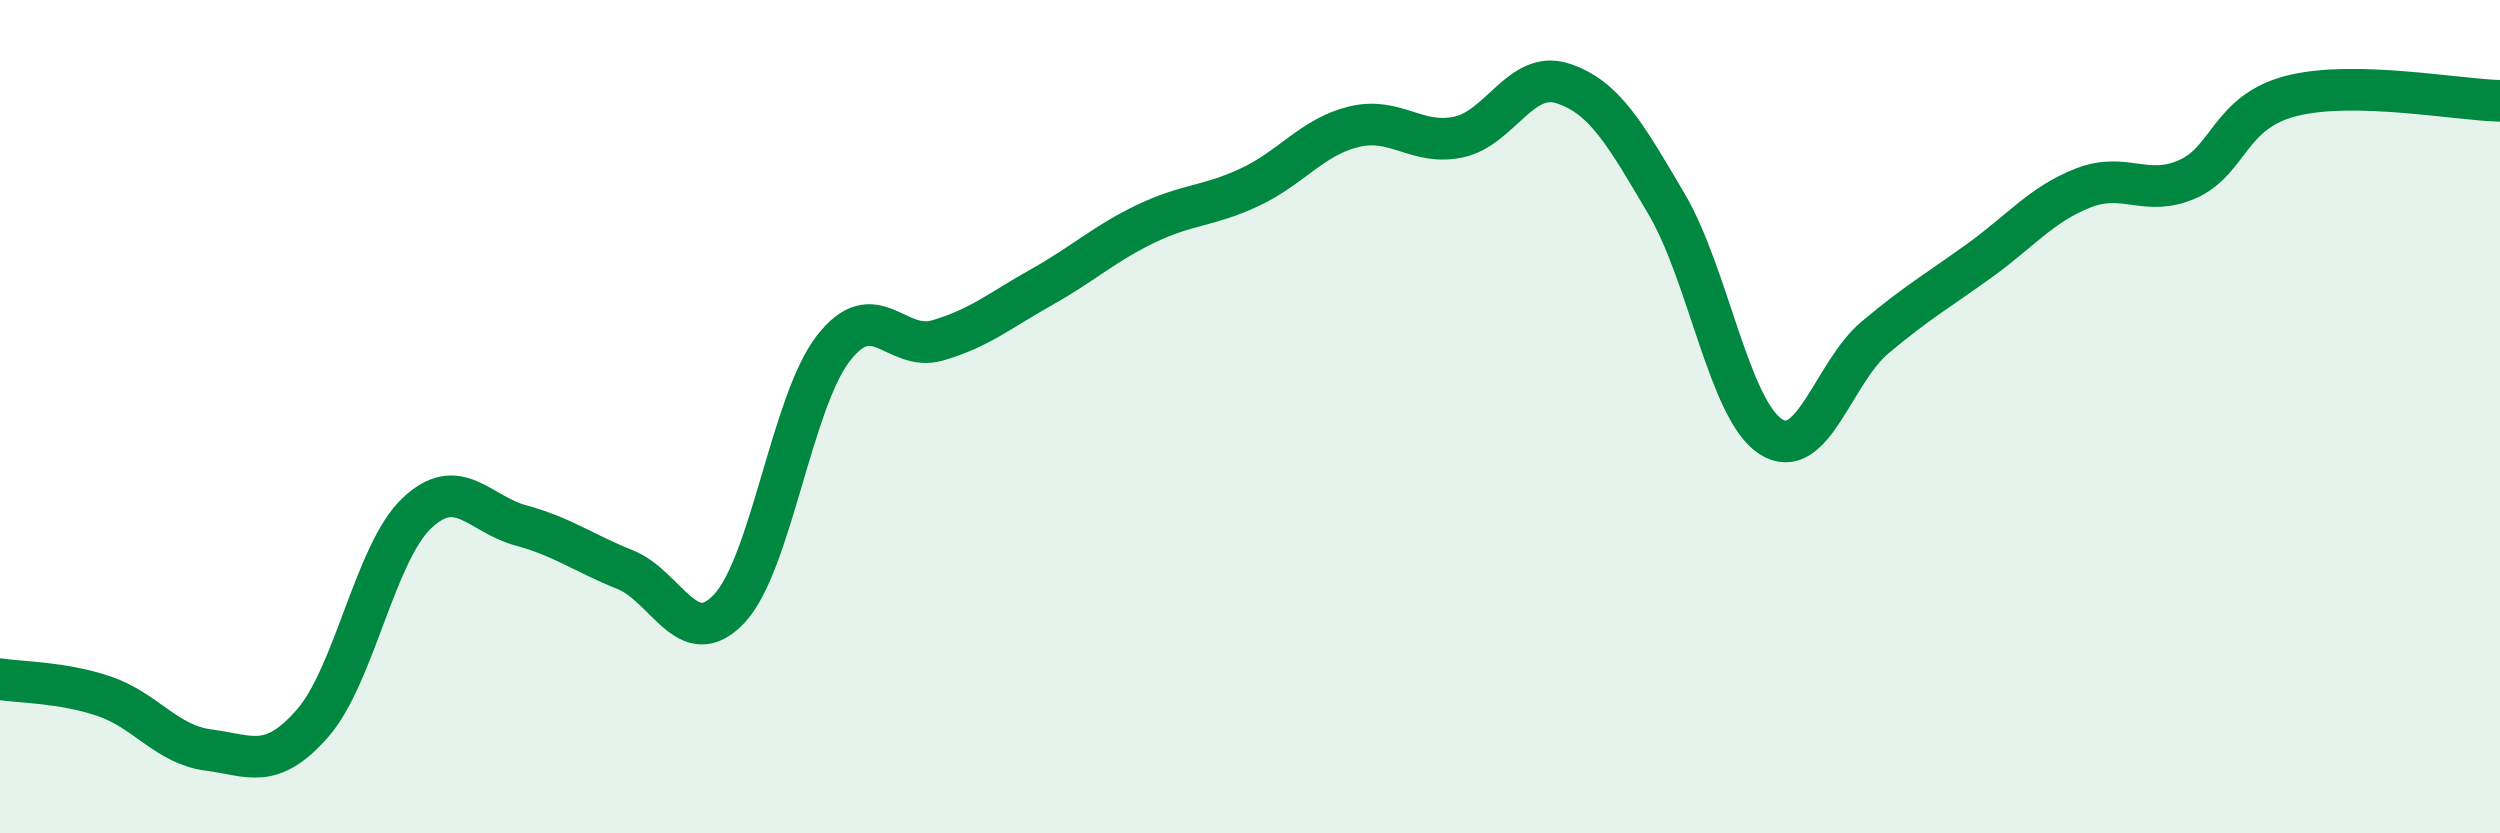
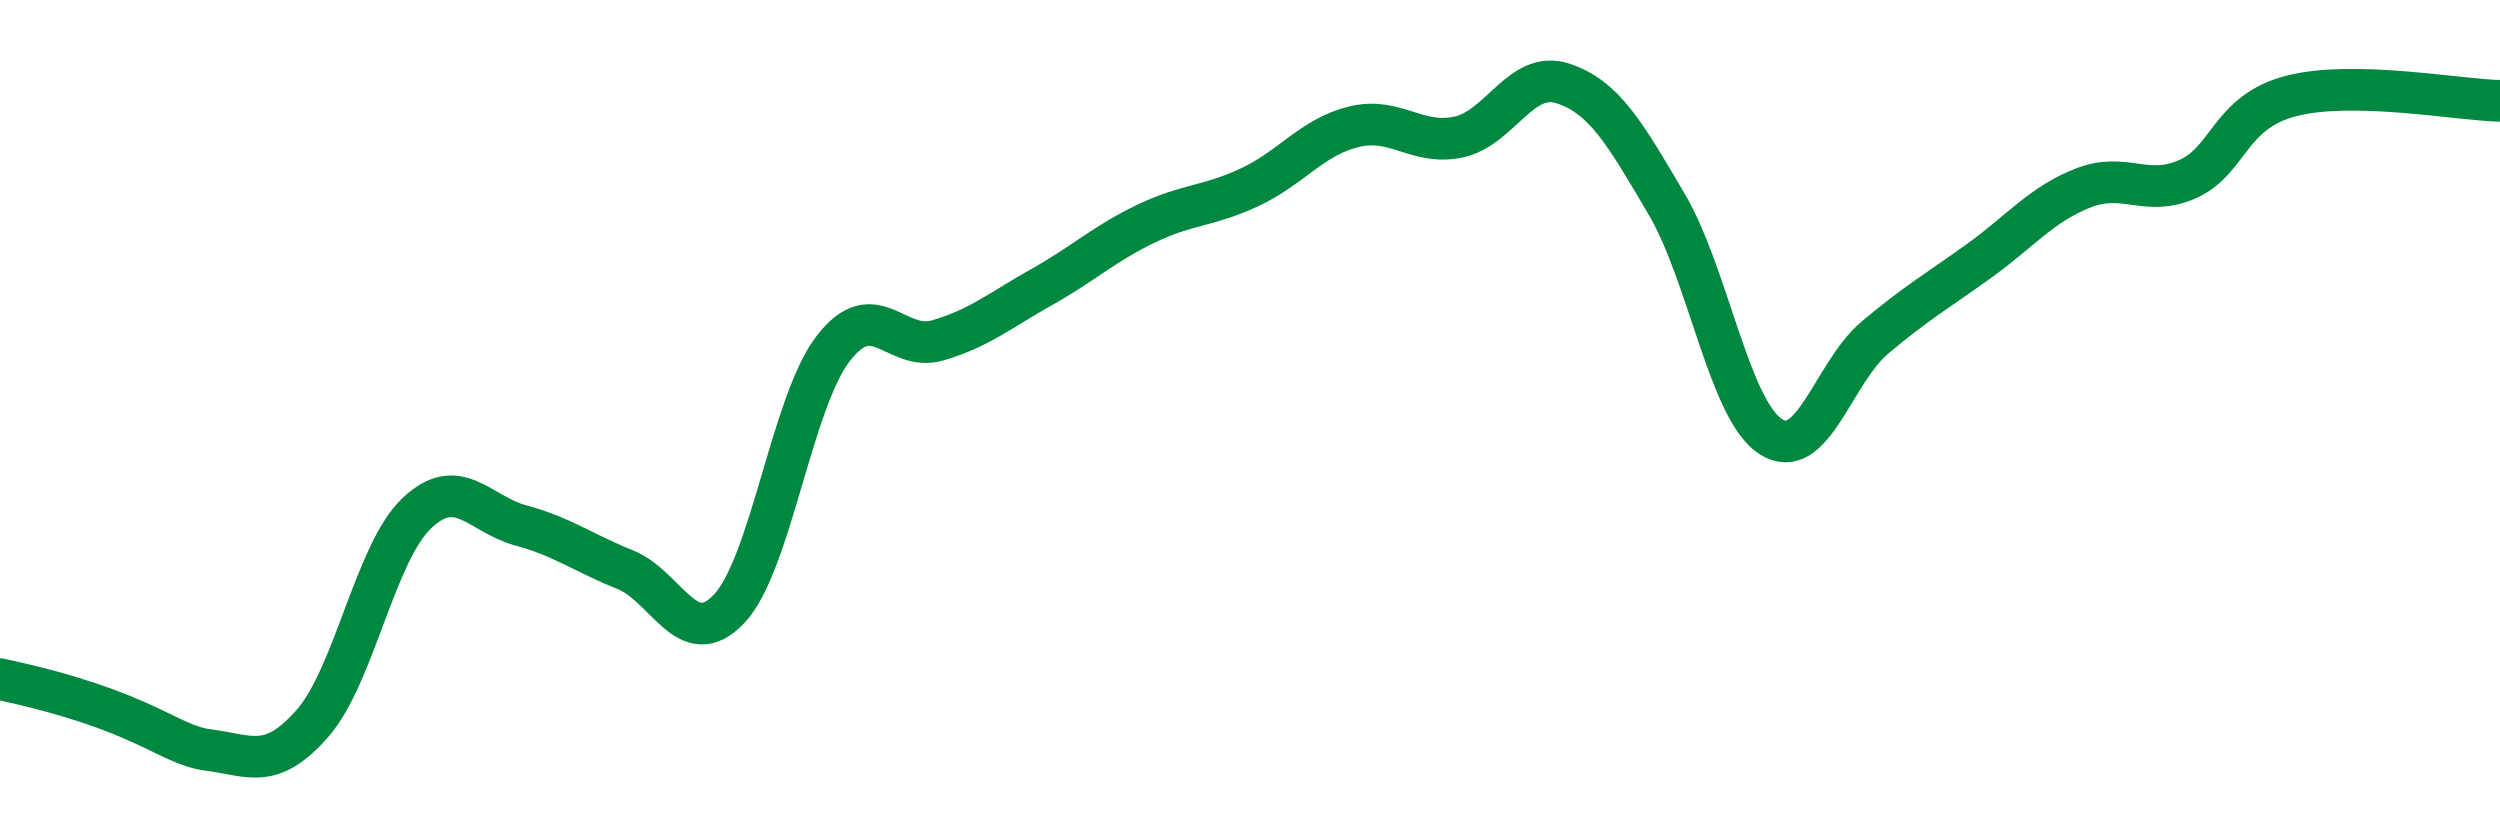
<svg xmlns="http://www.w3.org/2000/svg" width="60" height="20" viewBox="0 0 60 20">
-   <path d="M 0,16.3 C 0.5,16.38 1.5,16.37 2.5,16.71 C 3.5,17.05 4,17.87 5,18 C 6,18.13 6.5,18.5 7.5,17.36 C 8.5,16.22 9,13.27 10,12.32 C 11,11.37 11.5,12.34 12.5,12.61 C 13.5,12.88 14,13.27 15,13.67 C 16,14.07 16.5,15.67 17.5,14.61 C 18.5,13.55 19,9.65 20,8.36 C 21,7.07 21.5,8.46 22.5,8.17 C 23.5,7.88 24,7.45 25,6.89 C 26,6.33 26.5,5.85 27.5,5.37 C 28.5,4.89 29,4.96 30,4.49 C 31,4.02 31.5,3.28 32.5,3.04 C 33.5,2.8 34,3.5 35,3.29 C 36,3.08 36.5,1.68 37.5,2 C 38.5,2.32 39,3.2 40,4.9 C 41,6.6 41.5,9.84 42.5,10.48 C 43.5,11.12 44,8.94 45,8.1 C 46,7.26 46.5,6.98 47.5,6.26 C 48.5,5.54 49,4.9 50,4.51 C 51,4.12 51.5,4.74 52.5,4.3 C 53.5,3.86 53.5,2.68 55,2.3 C 56.5,1.92 59,2.4 60,2.42L60 20L0 20Z" fill="#008740" opacity="0.1" stroke-linecap="round" stroke-linejoin="round" />
-   <path d="M 0,16.3 C 0.5,16.38 1.5,16.37 2.5,16.71 C 3.5,17.05 4,17.87 5,18 C 6,18.13 6.5,18.5 7.5,17.36 C 8.5,16.22 9,13.27 10,12.32 C 11,11.37 11.5,12.34 12.5,12.61 C 13.5,12.88 14,13.27 15,13.67 C 16,14.07 16.5,15.67 17.5,14.61 C 18.5,13.55 19,9.65 20,8.36 C 21,7.07 21.5,8.46 22.5,8.17 C 23.5,7.88 24,7.45 25,6.89 C 26,6.33 26.5,5.85 27.5,5.37 C 28.5,4.89 29,4.96 30,4.49 C 31,4.02 31.5,3.28 32.5,3.04 C 33.5,2.8 34,3.5 35,3.29 C 36,3.08 36.5,1.68 37.5,2 C 38.5,2.32 39,3.2 40,4.9 C 41,6.6 41.5,9.84 42.5,10.48 C 43.5,11.12 44,8.94 45,8.1 C 46,7.26 46.5,6.98 47.5,6.26 C 48.5,5.54 49,4.9 50,4.51 C 51,4.12 51.5,4.74 52.5,4.3 C 53.5,3.86 53.5,2.68 55,2.3 C 56.5,1.92 59,2.4 60,2.42" stroke="#008740" stroke-width="1" fill="none" stroke-linecap="round" stroke-linejoin="round" />
+   <path d="M 0,16.3 C 3.5,17.05 4,17.87 5,18 C 6,18.13 6.5,18.5 7.5,17.36 C 8.5,16.22 9,13.27 10,12.32 C 11,11.37 11.5,12.34 12.5,12.61 C 13.5,12.88 14,13.27 15,13.67 C 16,14.07 16.5,15.67 17.5,14.61 C 18.5,13.55 19,9.65 20,8.36 C 21,7.07 21.5,8.46 22.5,8.17 C 23.5,7.88 24,7.45 25,6.89 C 26,6.33 26.5,5.85 27.5,5.37 C 28.5,4.89 29,4.96 30,4.49 C 31,4.02 31.5,3.28 32.5,3.04 C 33.5,2.8 34,3.5 35,3.29 C 36,3.08 36.5,1.68 37.5,2 C 38.5,2.32 39,3.2 40,4.9 C 41,6.6 41.5,9.84 42.5,10.48 C 43.5,11.12 44,8.94 45,8.1 C 46,7.26 46.5,6.98 47.5,6.26 C 48.5,5.54 49,4.9 50,4.51 C 51,4.12 51.5,4.74 52.5,4.3 C 53.5,3.86 53.5,2.68 55,2.3 C 56.5,1.92 59,2.4 60,2.42" stroke="#008740" stroke-width="1" fill="none" stroke-linecap="round" stroke-linejoin="round" />
</svg>